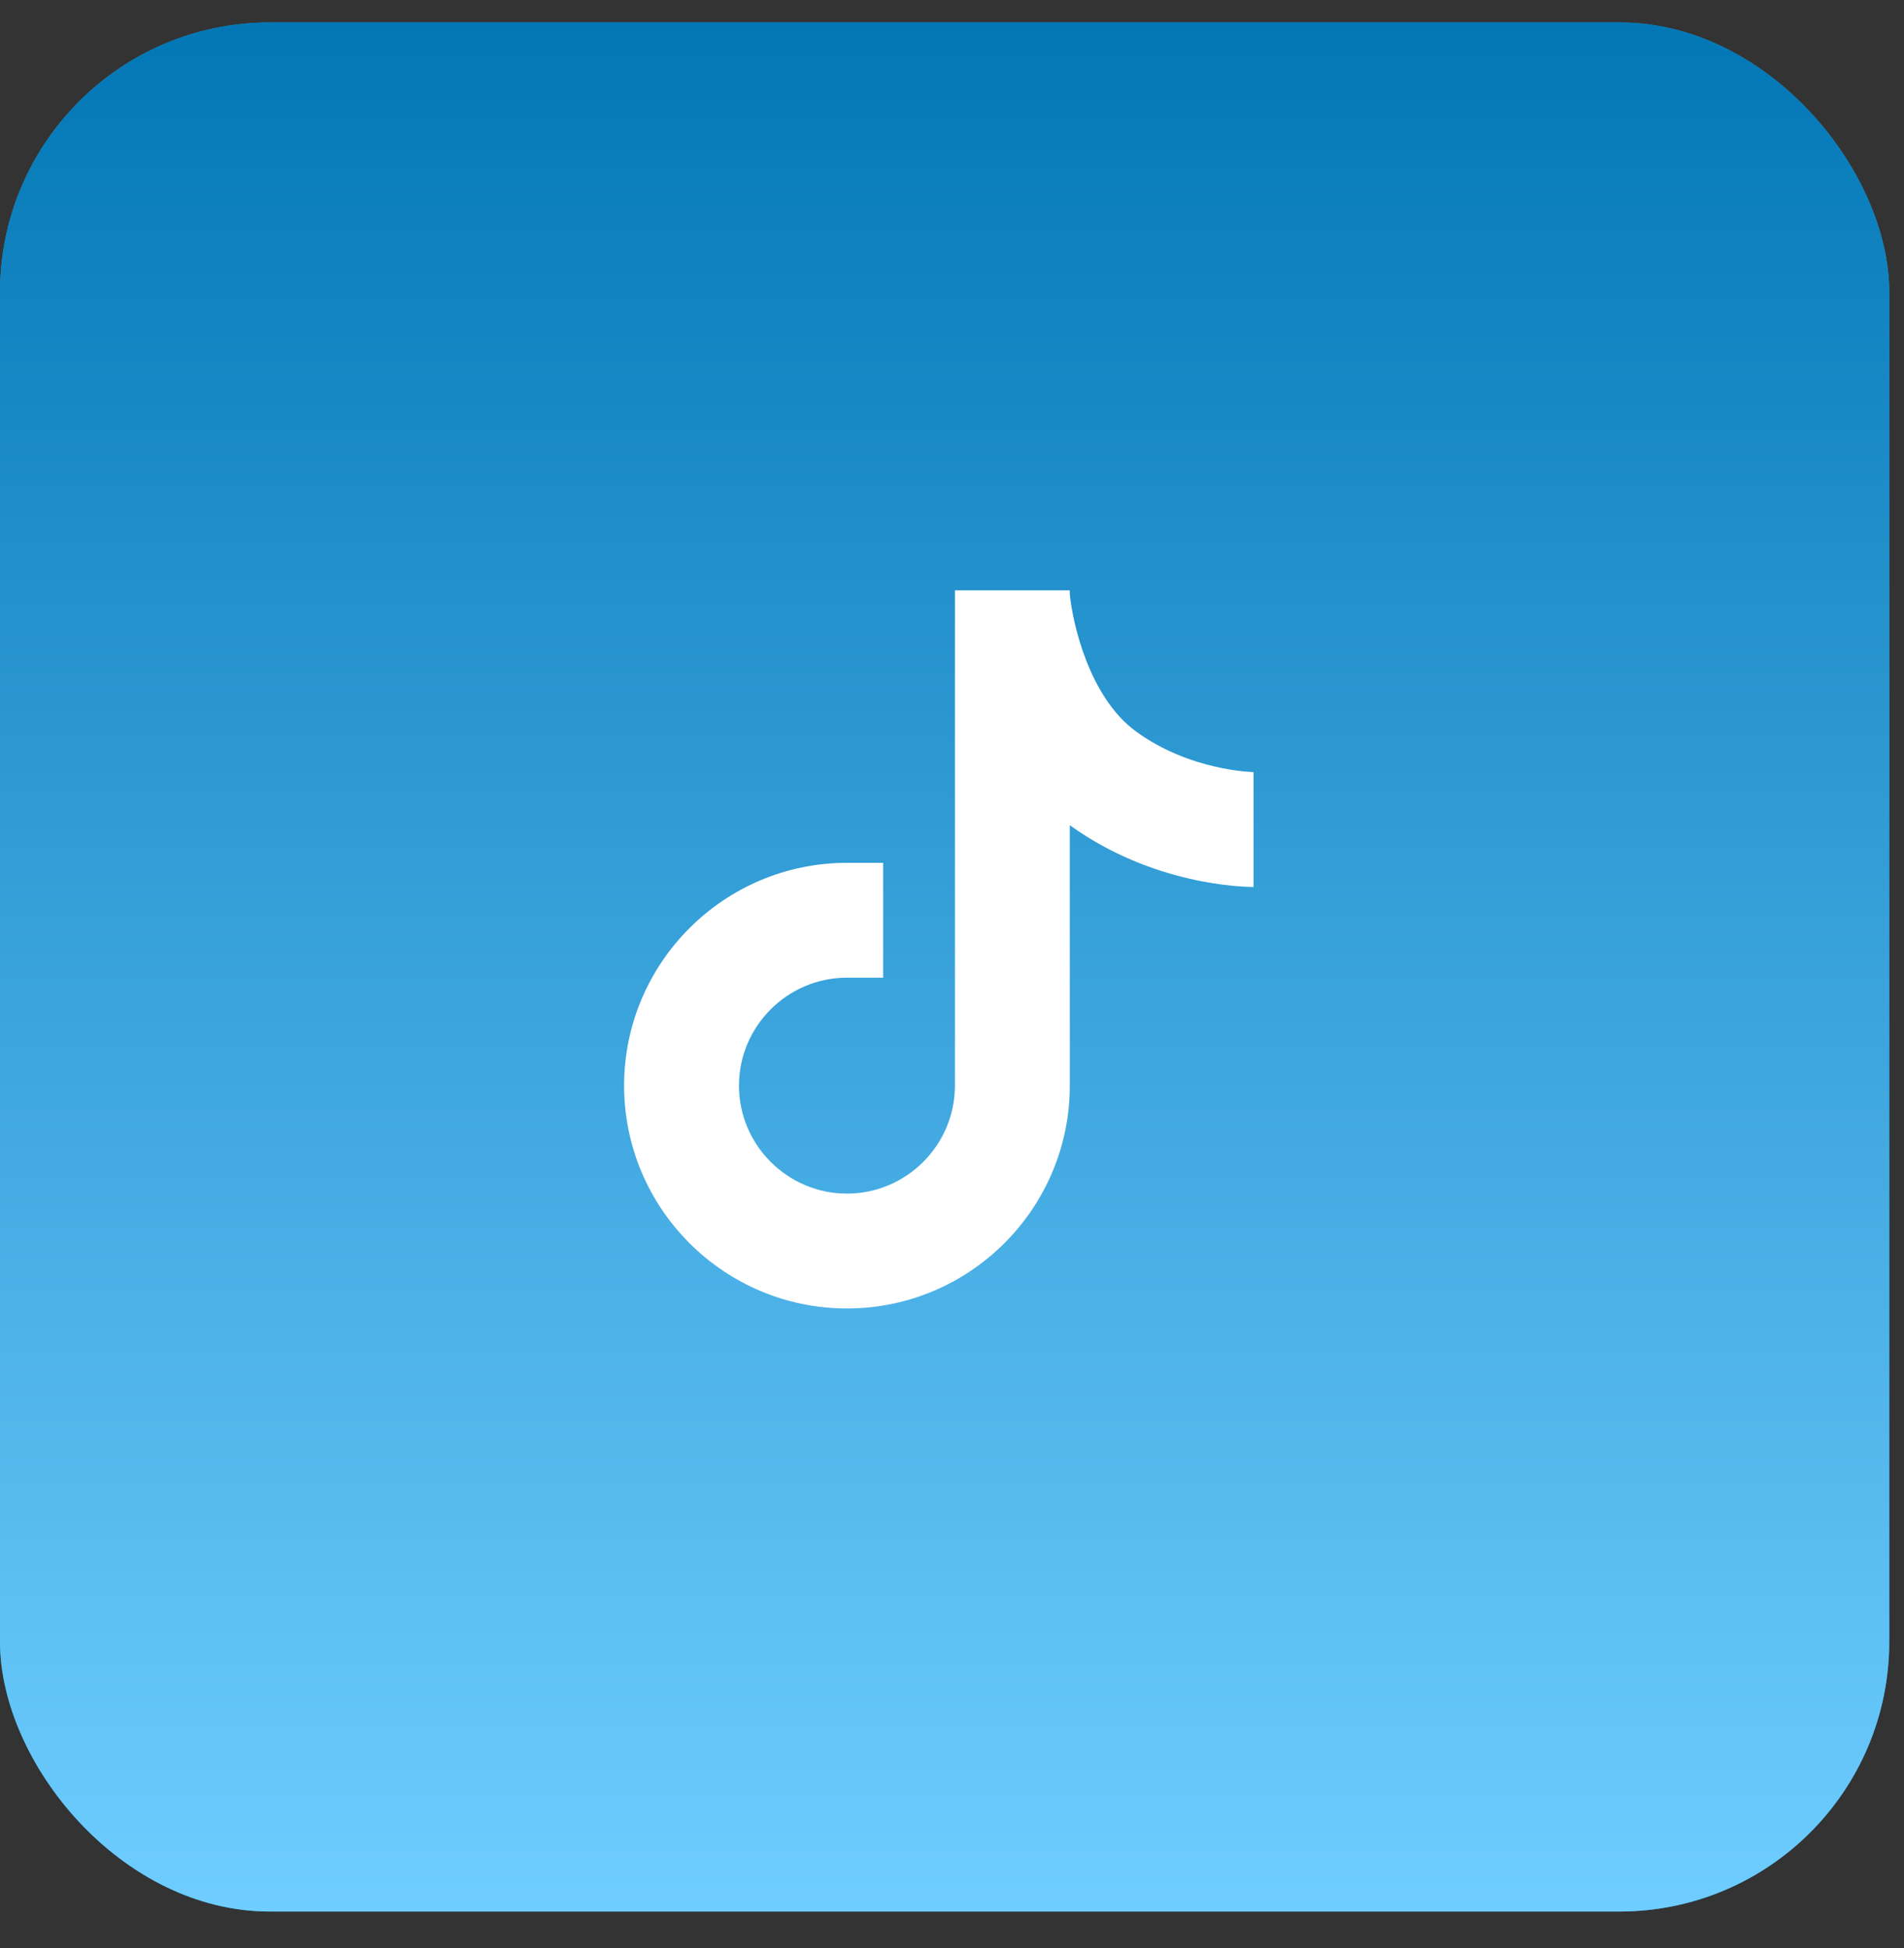
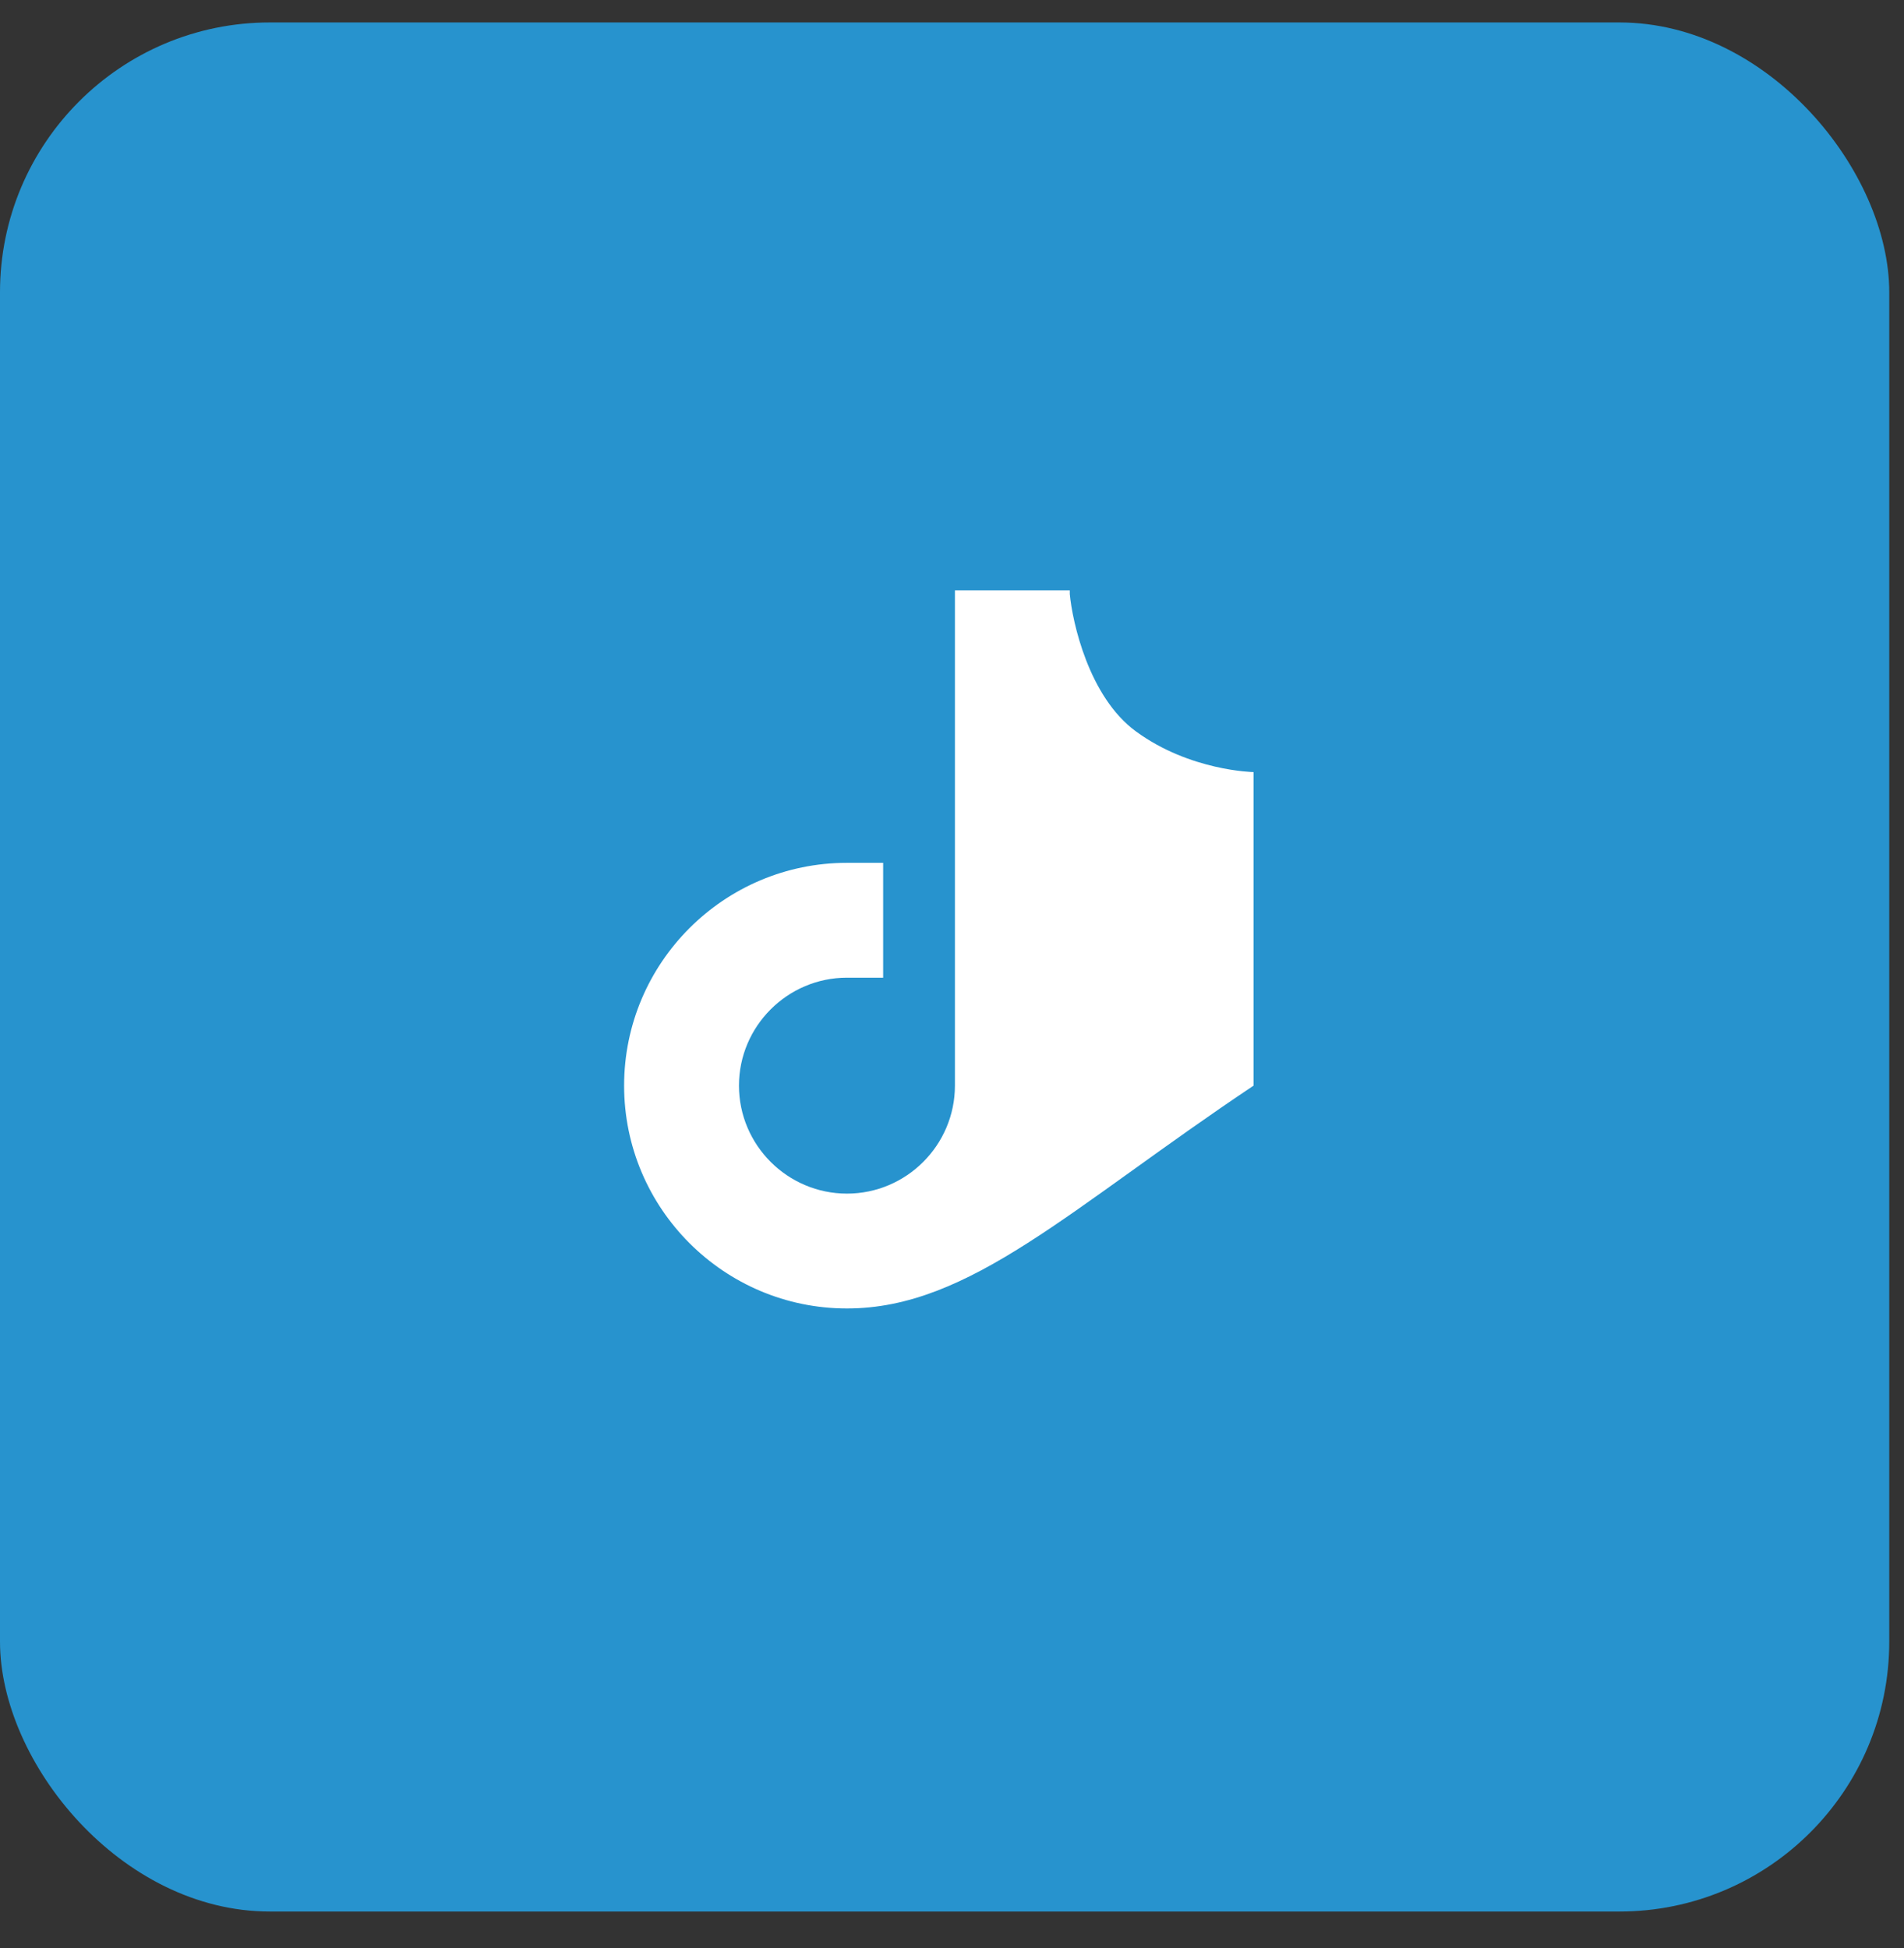
<svg xmlns="http://www.w3.org/2000/svg" width="43" height="44" viewBox="0 0 43 44" fill="none">
  <rect x="0" y="0" width="43" height="44" fill="#333333" stroke="none" />
  <rect y="0.507" width="42.667" height="42.667" rx="6.095" fill="#2793CE" />
-   <rect y="0.507" width="42.667" height="42.667" rx="6.095" fill="url(#paint0_linear_711_1986)" />
-   <path d="M28.311 20.033C28.078 20.033 26.041 19.994 24.16 18.638V24.52C24.16 27.296 21.904 29.553 19.128 29.553C16.352 29.553 14.095 27.296 14.095 24.52C14.095 21.745 16.352 19.488 19.128 19.488H19.945V22.082H19.128C17.785 22.082 16.689 23.178 16.689 24.52C16.689 25.863 17.785 26.959 19.128 26.959C20.47 26.959 21.566 25.863 21.566 24.52V13.333H24.16V13.418C24.219 14.047 24.588 15.739 25.652 16.518C26.871 17.413 28.305 17.439 28.317 17.439H28.311V20.033Z" fill="white" />
+   <path d="M28.311 20.033V24.52C24.16 27.296 21.904 29.553 19.128 29.553C16.352 29.553 14.095 27.296 14.095 24.52C14.095 21.745 16.352 19.488 19.128 19.488H19.945V22.082H19.128C17.785 22.082 16.689 23.178 16.689 24.52C16.689 25.863 17.785 26.959 19.128 26.959C20.47 26.959 21.566 25.863 21.566 24.52V13.333H24.16V13.418C24.219 14.047 24.588 15.739 25.652 16.518C26.871 17.413 28.305 17.439 28.317 17.439H28.311V20.033Z" fill="white" />
  <defs>
    <linearGradient id="paint0_linear_711_1986" x1="21.333" y1="0.507" x2="21.333" y2="43.174" gradientUnits="userSpaceOnUse">
      <stop stop-color="#0277B6" />
      <stop offset="1" stop-color="#6FCDFF" />
    </linearGradient>
  </defs>
</svg>